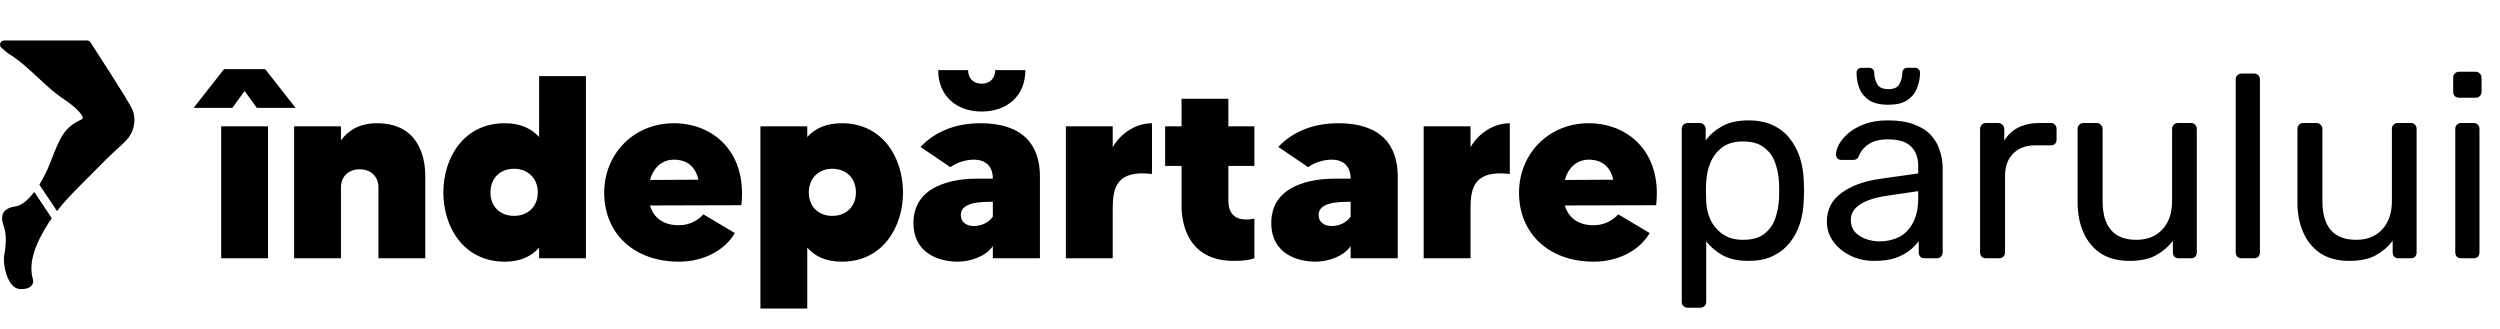
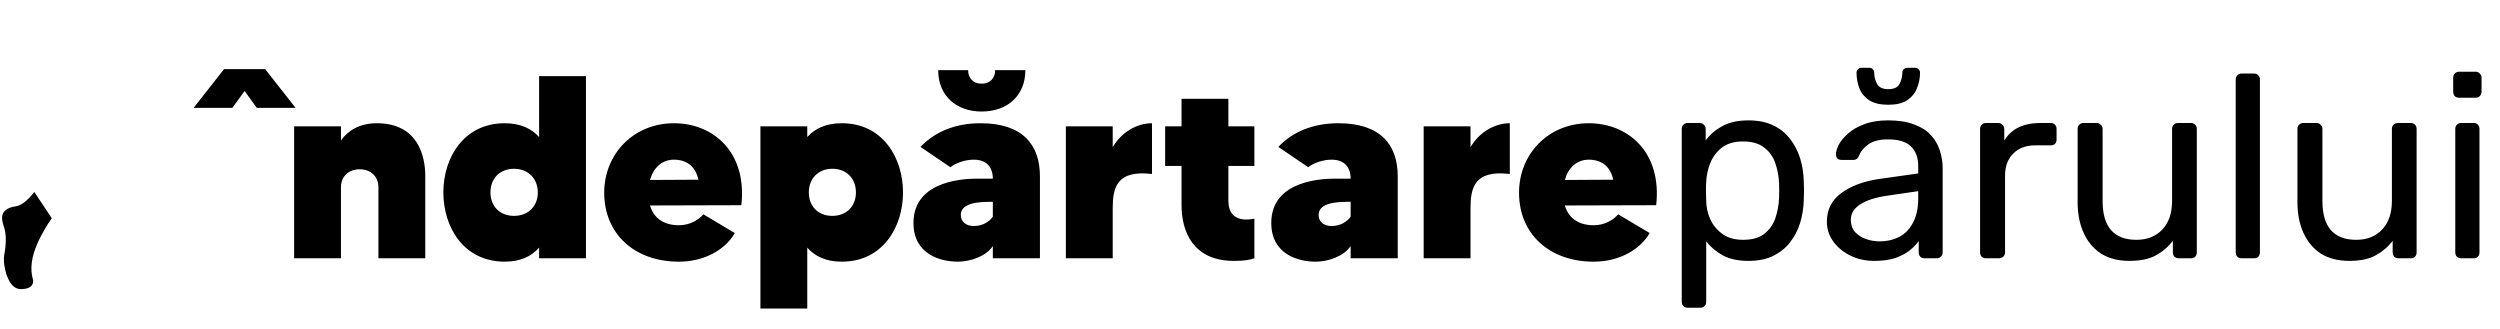
<svg xmlns="http://www.w3.org/2000/svg" width="2594" height="341" viewBox="0 0 2594 341" fill="none">
  <path d="M16.568 214.05C12.367 214.674 6.459 216.02 3.681 220.475C0.778 225.136 2.55 230.683 4.502 236.81C7.551 246.37 5.178 260.641 4.378 264.787C3.054 271.645 5.655 287.345 11.955 294.977C15.386 299.131 19.037 300.004 21.501 300.004C27.216 300.004 30.987 298.692 33.029 296C34.551 293.988 34.655 291.704 34.216 290.165C32.517 284.502 32.13 278.319 33.063 271.782C34.925 258.77 41.406 246.416 46.845 237.103C48.943 233.516 51.282 229.96 53.738 226.421L35.57 199.172C29.051 207.669 22.283 213.199 16.568 214.05Z" fill="black" />
-   <path d="M137.224 113.338C133.19 104.359 95.509 46.416 93.905 43.952C93.114 42.735 91.755 42 90.301 42H4.301C2.508 42 0.904 43.11 0.276 44.787C-0.356 46.459 0.121 48.351 1.467 49.534C7.564 54.874 8.304 55.322 8.631 55.519C19.691 62.15 29.443 71.249 38.869 80.047C45.168 85.925 51.679 92.001 58.623 97.415C61.108 99.35 63.71 101.156 66.312 102.962C69.24 104.995 72.01 106.918 74.624 109.033C83.933 116.554 86.092 121.142 85.903 122.668C85.825 123.283 84.686 123.868 84.2 124.092C66.389 132.305 62.063 143.391 53.442 165.48L51.898 169.427C48.699 177.58 44.889 185.088 40.83 191.556L59.148 219.033C62.124 215.184 65.242 211.37 68.608 207.638C74.211 201.429 80.27 195.378 86.126 189.526C88.539 187.123 90.947 184.714 93.333 182.289L94.529 181.077C103.942 171.526 113.672 161.645 123.761 152.567L124.165 152.206C127.467 149.235 130.881 146.165 133.685 142.368C139.851 134.021 141.27 122.355 137.224 113.338Z" fill="black" />
-   <path d="M229.5 268V131.11H278.1V268H229.5ZM306.72 111.94H266.49L253.8 94.39L241.11 111.94H200.88L232.47 71.71H275.13L306.72 111.94ZM391.034 127.87C433.964 127.87 441.254 162.43 441.254 182.41V268H392.654V194.29C392.654 183.49 385.094 175.66 373.214 175.66C361.334 175.66 353.774 183.49 353.774 194.29V268H305.174V131.11H353.774V145.69C360.794 135.97 372.404 127.87 391.034 127.87ZM559.383 79H607.983V268H559.383V256.93C551.553 265.84 540.213 271.51 523.743 271.51C481.083 271.51 460.023 235.6 460.023 199.69C460.023 163.78 481.083 127.87 523.743 127.87C540.213 127.87 551.553 133.54 559.383 142.18V79ZM533.463 223.99C547.773 223.99 558.033 214.27 558.033 199.69C558.033 185.11 547.773 175.12 533.463 175.12C518.343 175.12 508.893 185.38 508.893 199.69C508.893 213.73 518.343 223.99 533.463 223.99ZM699.287 127.87C739.787 127.87 775.427 157.57 769.217 212.92L674.447 213.19C678.227 226.15 688.487 233.71 704.417 233.71C716.567 233.71 725.477 227.5 729.797 222.37L762.467 241.81C752.747 258.82 731.147 271.51 704.417 271.51C658.247 271.51 626.927 242.62 626.927 199.96C626.927 159.73 657.437 127.87 699.287 127.87ZM674.447 186.73L724.667 186.46C721.967 173.77 713.597 165.67 699.287 165.67C686.867 165.67 677.957 174.04 674.447 186.73ZM873.522 127.87C915.912 127.87 936.972 163.78 936.972 199.69C936.972 235.6 915.912 271.51 873.522 271.51C856.782 271.51 845.442 265.84 837.612 256.93V320.11H789.012V131.11H837.612V142.18C845.442 133.54 856.782 127.87 873.522 127.87ZM863.532 223.99C878.652 223.99 888.102 213.73 888.102 199.69C888.102 185.38 878.652 175.12 863.532 175.12C849.222 175.12 839.232 185.11 839.232 199.69C839.232 214.27 849.222 223.99 863.532 223.99ZM1017.48 127.87C1061.22 127.87 1079.04 150.28 1079.04 182.95V268H1030.17V255.31C1023.15 265.84 1007.22 271.51 993.716 271.51C976.706 271.51 947.816 264.49 947.816 231.28C947.816 185.38 1005.06 185.38 1014.24 185.38C1020.45 185.38 1027.47 185.38 1030.17 185.38C1030.17 172.69 1022.88 165.67 1010.46 165.67C1001.28 165.67 991.556 169.18 986.156 173.5L955.106 152.44C969.956 136.78 991.016 127.87 1017.48 127.87ZM1030.17 224.8V209.41C1029.36 209.41 1028.01 209.41 1026.66 209.41C1005.06 209.41 996.956 214.54 996.956 223.18C996.956 229.66 1001.82 234.52 1010.46 234.52C1019.64 234.52 1026.66 229.93 1030.17 224.8ZM1032.6 72.79H1063.92C1063.92 99.25 1045.29 115.72 1018.56 115.72C992.096 115.72 973.466 99.25 973.466 72.79H1004.52C1004.52 80.62 1009.38 86.83 1018.56 86.83C1027.74 86.83 1032.6 80.62 1032.6 72.79ZM1154.55 152.71C1163.73 137.05 1179.66 127.87 1195.32 127.87V180.52C1158.6 176.2 1154.55 194.56 1154.55 216.43V268H1105.95V131.11H1154.55V152.71ZM1301.56 172.15H1274.56V208.33C1274.56 220.75 1280.77 227.77 1293.19 227.77C1296.7 227.77 1299.4 227.23 1301.56 226.96V268C1296.7 269.62 1291.57 270.7 1280.23 270.7C1237.57 270.7 1225.96 239.65 1225.96 212.92V172.15H1208.95V131.11H1225.96V102.49H1274.56V131.11H1301.56V172.15ZM1388.73 127.87C1432.47 127.87 1450.29 150.28 1450.29 182.95V268H1401.42V255.31C1394.4 265.84 1378.47 271.51 1364.97 271.51C1347.96 271.51 1319.07 264.49 1319.07 231.28C1319.07 185.38 1376.31 185.38 1385.49 185.38C1391.7 185.38 1398.72 185.38 1401.42 185.38C1401.42 172.69 1394.13 165.67 1381.71 165.67C1372.53 165.67 1362.81 169.18 1357.41 173.5L1326.36 152.44C1341.21 136.78 1362.27 127.87 1388.73 127.87ZM1401.42 224.8V209.41C1400.61 209.41 1399.26 209.41 1397.91 209.41C1376.31 209.41 1368.21 214.54 1368.21 223.18C1368.21 229.66 1373.07 234.52 1381.71 234.52C1390.89 234.52 1397.91 229.93 1401.42 224.8ZM1525.8 152.71C1534.98 137.05 1550.91 127.87 1566.57 127.87V180.52C1529.85 176.2 1525.8 194.56 1525.8 216.43V268H1477.2V131.11H1525.8V152.71ZM1648.51 127.87C1689.01 127.87 1724.65 157.57 1718.44 212.92L1623.67 213.19C1627.45 226.15 1637.71 233.71 1653.64 233.71C1665.79 233.71 1674.7 227.5 1679.02 222.37L1711.69 241.81C1701.97 258.82 1680.37 271.51 1653.64 271.51C1607.47 271.51 1576.15 242.62 1576.15 199.96C1576.15 159.73 1606.66 127.87 1648.51 127.87ZM1623.67 186.73L1673.89 186.46C1671.19 173.77 1662.82 165.67 1648.51 165.67C1636.09 165.67 1627.18 174.04 1623.67 186.73ZM1751.19 319.3C1749.39 319.3 1747.86 318.67 1746.6 317.41C1745.52 316.33 1744.98 314.89 1744.98 313.09V133.81C1744.98 132.01 1745.52 130.57 1746.6 129.49C1747.86 128.23 1749.39 127.6 1751.19 127.6H1763.61C1765.41 127.6 1766.85 128.23 1767.93 129.49C1769.19 130.57 1769.82 132.01 1769.82 133.81V145.69C1774.14 139.75 1779.9 134.8 1787.1 130.84C1794.3 126.88 1803.3 124.9 1814.1 124.9C1824.18 124.9 1832.73 126.61 1839.75 130.03C1846.95 133.45 1852.8 138.13 1857.3 144.07C1861.98 150.01 1865.49 156.76 1867.83 164.32C1870.17 171.88 1871.43 179.98 1871.61 188.62C1871.79 191.5 1871.88 194.56 1871.88 197.8C1871.88 201.04 1871.79 204.1 1871.61 206.98C1871.43 215.44 1870.17 223.54 1867.83 231.28C1865.49 238.84 1861.98 245.59 1857.3 251.53C1852.8 257.29 1846.95 261.97 1839.75 265.57C1832.73 268.99 1824.18 270.7 1814.1 270.7C1803.66 270.7 1794.84 268.81 1787.64 265.03C1780.62 261.07 1774.86 256.21 1770.36 250.45V313.09C1770.36 314.89 1769.82 316.33 1768.74 317.41C1767.66 318.67 1766.13 319.3 1764.15 319.3H1751.19ZM1808.43 248.83C1817.79 248.83 1825.08 246.85 1830.3 242.89C1835.7 238.75 1839.57 233.44 1841.91 226.96C1844.25 220.3 1845.6 213.19 1845.96 205.63C1846.14 200.41 1846.14 195.19 1845.96 189.97C1845.6 182.41 1844.25 175.39 1841.91 168.91C1839.57 162.25 1835.7 156.94 1830.3 152.98C1825.08 148.84 1817.79 146.77 1808.43 146.77C1799.61 146.77 1792.41 148.84 1786.83 152.98C1781.43 157.12 1777.38 162.43 1774.68 168.91C1772.16 175.21 1770.72 181.69 1770.36 188.35C1770.18 191.23 1770.09 194.65 1770.09 198.61C1770.09 202.57 1770.18 206.08 1770.36 209.14C1770.54 215.44 1771.98 221.65 1774.68 227.77C1777.56 233.89 1781.79 238.93 1787.37 242.89C1792.95 246.85 1799.97 248.83 1808.43 248.83ZM1944.7 270.7C1935.7 270.7 1927.51 268.9 1920.13 265.3C1912.75 261.7 1906.81 256.84 1902.31 250.72C1897.81 244.6 1895.56 237.67 1895.56 229.93C1895.56 217.51 1900.6 207.61 1910.68 200.23C1920.76 192.85 1933.9 187.99 1950.1 185.65L1990.33 179.98V172.15C1990.33 163.51 1987.81 156.76 1982.77 151.9C1977.91 147.04 1969.9 144.61 1958.74 144.61C1950.64 144.61 1944.07 146.23 1939.03 149.47C1934.17 152.71 1930.75 156.85 1928.77 161.89C1927.69 164.59 1925.8 165.94 1923.1 165.94H1910.95C1908.97 165.94 1907.44 165.4 1906.36 164.32C1905.46 163.06 1905.01 161.62 1905.01 160C1905.01 157.3 1906 153.97 1907.98 150.01C1910.14 146.05 1913.38 142.18 1917.7 138.4C1922.02 134.62 1927.51 131.47 1934.17 128.95C1941.01 126.25 1949.29 124.9 1959.01 124.9C1969.81 124.9 1978.9 126.34 1986.28 129.22C1993.66 131.92 1999.42 135.61 2003.56 140.29C2007.88 144.97 2010.94 150.28 2012.74 156.22C2014.72 162.16 2015.71 168.19 2015.71 174.31V261.79C2015.71 263.59 2015.08 265.12 2013.82 266.38C2012.74 267.46 2011.3 268 2009.5 268H1997.08C1995.1 268 1993.57 267.46 1992.49 266.38C1991.41 265.12 1990.87 263.59 1990.87 261.79V250.18C1988.53 253.42 1985.38 256.66 1981.42 259.9C1977.46 262.96 1972.51 265.57 1966.57 267.73C1960.63 269.71 1953.34 270.7 1944.7 270.7ZM1950.37 250.45C1957.75 250.45 1964.5 248.92 1970.62 245.86C1976.74 242.62 1981.51 237.67 1984.93 231.01C1988.53 224.35 1990.33 215.98 1990.33 205.9V198.34L1959.01 202.93C1946.23 204.73 1936.6 207.79 1930.12 212.11C1923.64 216.25 1920.4 221.56 1920.4 228.04C1920.4 233.08 1921.84 237.31 1924.72 240.73C1927.78 243.97 1931.56 246.4 1936.06 248.02C1940.74 249.64 1945.51 250.45 1950.37 250.45ZM1959.28 108.7C1951 108.7 1944.43 107.17 1939.57 104.11C1934.71 100.87 1931.29 96.73 1929.31 91.69C1927.33 86.47 1926.34 81.07 1926.34 75.49C1926.34 74.05 1926.79 72.88 1927.69 71.98C1928.59 70.9 1929.85 70.36 1931.47 70.36H1939.57C1941.19 70.36 1942.45 70.9 1943.35 71.98C1944.25 72.88 1944.7 74.05 1944.7 75.49C1944.7 79.63 1945.69 83.5 1947.67 87.1C1949.65 90.7 1953.52 92.5 1959.28 92.5C1965.22 92.5 1969.09 90.7 1970.89 87.1C1972.87 83.5 1973.86 79.54 1973.86 75.22C1973.86 73.96 1974.31 72.88 1975.21 71.98C1976.11 70.9 1977.37 70.36 1978.99 70.36H1987.09C1988.71 70.36 1989.97 70.9 1990.87 71.98C1991.77 72.88 1992.22 74.05 1992.22 75.49C1992.22 81.07 1991.14 86.47 1988.98 91.69C1987 96.73 1983.58 100.87 1978.72 104.11C1974.04 107.17 1967.56 108.7 1959.28 108.7ZM2060.73 268C2058.93 268 2057.4 267.46 2056.14 266.38C2055.06 265.12 2054.52 263.59 2054.52 261.79V134.08C2054.52 132.28 2055.06 130.75 2056.14 129.49C2057.4 128.23 2058.93 127.6 2060.73 127.6H2073.15C2074.95 127.6 2076.48 128.23 2077.74 129.49C2079 130.75 2079.63 132.28 2079.63 134.08V145.96C2083.23 139.84 2088.18 135.25 2094.48 132.19C2100.78 129.13 2108.34 127.6 2117.16 127.6H2127.96C2129.76 127.6 2131.2 128.23 2132.28 129.49C2133.36 130.57 2133.9 132.01 2133.9 133.81V144.88C2133.9 146.68 2133.36 148.12 2132.28 149.2C2131.2 150.28 2129.76 150.82 2127.96 150.82H2111.76C2102.04 150.82 2094.39 153.7 2088.81 159.46C2083.23 165.04 2080.44 172.69 2080.44 182.41V261.79C2080.44 263.59 2079.81 265.12 2078.55 266.38C2077.29 267.46 2075.76 268 2073.96 268H2060.73ZM2209.47 270.7C2197.95 270.7 2188.14 268.18 2180.04 263.14C2172.12 257.92 2166.09 250.72 2161.95 241.54C2157.81 232.36 2155.74 221.83 2155.74 209.95V133.81C2155.74 132.01 2156.28 130.57 2157.36 129.49C2158.62 128.23 2160.15 127.6 2161.95 127.6H2175.45C2177.25 127.6 2178.69 128.23 2179.77 129.49C2181.03 130.57 2181.66 132.01 2181.66 133.81V208.6C2181.66 235.42 2193.36 248.83 2216.76 248.83C2227.92 248.83 2236.83 245.32 2243.49 238.3C2250.33 231.1 2253.75 221.2 2253.75 208.6V133.81C2253.75 132.01 2254.29 130.57 2255.37 129.49C2256.63 128.23 2258.16 127.6 2259.96 127.6H2273.19C2275.17 127.6 2276.7 128.23 2277.78 129.49C2278.86 130.57 2279.4 132.01 2279.4 133.81V261.79C2279.4 263.59 2278.86 265.12 2277.78 266.38C2276.7 267.46 2275.17 268 2273.19 268H2260.77C2258.97 268 2257.44 267.46 2256.18 266.38C2255.1 265.12 2254.56 263.59 2254.56 261.79V249.91C2249.7 256.21 2243.76 261.25 2236.74 265.03C2229.9 268.81 2220.81 270.7 2209.47 270.7ZM2326 268C2324.2 268 2322.67 267.46 2321.41 266.38C2320.33 265.12 2319.79 263.59 2319.79 261.79V82.51C2319.79 80.71 2320.33 79.27 2321.41 78.19C2322.67 76.93 2324.2 76.3 2326 76.3H2338.69C2340.67 76.3 2342.2 76.93 2343.28 78.19C2344.36 79.27 2344.9 80.71 2344.9 82.51V261.79C2344.9 263.59 2344.36 265.12 2343.28 266.38C2342.2 267.46 2340.67 268 2338.69 268H2326ZM2437.55 270.7C2426.03 270.7 2416.22 268.18 2408.12 263.14C2400.2 257.92 2394.17 250.72 2390.03 241.54C2385.89 232.36 2383.82 221.83 2383.82 209.95V133.81C2383.82 132.01 2384.36 130.57 2385.44 129.49C2386.7 128.23 2388.23 127.6 2390.03 127.6H2403.53C2405.33 127.6 2406.77 128.23 2407.85 129.49C2409.11 130.57 2409.74 132.01 2409.74 133.81V208.6C2409.74 235.42 2421.44 248.83 2444.84 248.83C2456 248.83 2464.91 245.32 2471.57 238.3C2478.41 231.1 2481.83 221.2 2481.83 208.6V133.81C2481.83 132.01 2482.37 130.57 2483.45 129.49C2484.71 128.23 2486.24 127.6 2488.04 127.6H2501.27C2503.25 127.6 2504.78 128.23 2505.86 129.49C2506.94 130.57 2507.48 132.01 2507.48 133.81V261.79C2507.48 263.59 2506.94 265.12 2505.86 266.38C2504.78 267.46 2503.25 268 2501.27 268H2488.85C2487.05 268 2485.52 267.46 2484.26 266.38C2483.18 265.12 2482.64 263.59 2482.64 261.79V249.91C2477.78 256.21 2471.84 261.25 2464.82 265.03C2457.98 268.81 2448.89 270.7 2437.55 270.7ZM2553.8 268C2552 268 2550.47 267.46 2549.21 266.38C2548.13 265.12 2547.59 263.59 2547.59 261.79V133.81C2547.59 132.01 2548.13 130.57 2549.21 129.49C2550.47 128.23 2552 127.6 2553.8 127.6H2566.76C2568.56 127.6 2570 128.23 2571.08 129.49C2572.16 130.57 2572.7 132.01 2572.7 133.81V261.79C2572.7 263.59 2572.16 265.12 2571.08 266.38C2570 267.46 2568.56 268 2566.76 268H2553.8ZM2551.64 101.41C2549.84 101.41 2548.31 100.87 2547.05 99.79C2545.97 98.53 2545.43 97 2545.43 95.2V80.62C2545.43 78.82 2545.97 77.38 2547.05 76.3C2548.31 75.04 2549.84 74.41 2551.64 74.41H2568.65C2570.45 74.41 2571.89 75.04 2572.97 76.3C2574.23 77.38 2574.86 78.82 2574.86 80.62V95.2C2574.86 97 2574.23 98.53 2572.97 99.79C2571.89 100.87 2570.45 101.41 2568.65 101.41H2551.64Z" fill="black" />
+   <path d="M229.5 268V131.11V268H229.5ZM306.72 111.94H266.49L253.8 94.39L241.11 111.94H200.88L232.47 71.71H275.13L306.72 111.94ZM391.034 127.87C433.964 127.87 441.254 162.43 441.254 182.41V268H392.654V194.29C392.654 183.49 385.094 175.66 373.214 175.66C361.334 175.66 353.774 183.49 353.774 194.29V268H305.174V131.11H353.774V145.69C360.794 135.97 372.404 127.87 391.034 127.87ZM559.383 79H607.983V268H559.383V256.93C551.553 265.84 540.213 271.51 523.743 271.51C481.083 271.51 460.023 235.6 460.023 199.69C460.023 163.78 481.083 127.87 523.743 127.87C540.213 127.87 551.553 133.54 559.383 142.18V79ZM533.463 223.99C547.773 223.99 558.033 214.27 558.033 199.69C558.033 185.11 547.773 175.12 533.463 175.12C518.343 175.12 508.893 185.38 508.893 199.69C508.893 213.73 518.343 223.99 533.463 223.99ZM699.287 127.87C739.787 127.87 775.427 157.57 769.217 212.92L674.447 213.19C678.227 226.15 688.487 233.71 704.417 233.71C716.567 233.71 725.477 227.5 729.797 222.37L762.467 241.81C752.747 258.82 731.147 271.51 704.417 271.51C658.247 271.51 626.927 242.62 626.927 199.96C626.927 159.73 657.437 127.87 699.287 127.87ZM674.447 186.73L724.667 186.46C721.967 173.77 713.597 165.67 699.287 165.67C686.867 165.67 677.957 174.04 674.447 186.73ZM873.522 127.87C915.912 127.87 936.972 163.78 936.972 199.69C936.972 235.6 915.912 271.51 873.522 271.51C856.782 271.51 845.442 265.84 837.612 256.93V320.11H789.012V131.11H837.612V142.18C845.442 133.54 856.782 127.87 873.522 127.87ZM863.532 223.99C878.652 223.99 888.102 213.73 888.102 199.69C888.102 185.38 878.652 175.12 863.532 175.12C849.222 175.12 839.232 185.11 839.232 199.69C839.232 214.27 849.222 223.99 863.532 223.99ZM1017.48 127.87C1061.22 127.87 1079.04 150.28 1079.04 182.95V268H1030.17V255.31C1023.15 265.84 1007.22 271.51 993.716 271.51C976.706 271.51 947.816 264.49 947.816 231.28C947.816 185.38 1005.06 185.38 1014.24 185.38C1020.45 185.38 1027.47 185.38 1030.17 185.38C1030.17 172.69 1022.88 165.67 1010.46 165.67C1001.28 165.67 991.556 169.18 986.156 173.5L955.106 152.44C969.956 136.78 991.016 127.87 1017.48 127.87ZM1030.17 224.8V209.41C1029.36 209.41 1028.01 209.41 1026.66 209.41C1005.06 209.41 996.956 214.54 996.956 223.18C996.956 229.66 1001.82 234.52 1010.46 234.52C1019.64 234.52 1026.66 229.93 1030.17 224.8ZM1032.6 72.79H1063.92C1063.92 99.25 1045.29 115.72 1018.56 115.72C992.096 115.72 973.466 99.25 973.466 72.79H1004.52C1004.52 80.62 1009.38 86.83 1018.56 86.83C1027.74 86.83 1032.6 80.62 1032.6 72.79ZM1154.55 152.71C1163.73 137.05 1179.66 127.87 1195.32 127.87V180.52C1158.6 176.2 1154.55 194.56 1154.55 216.43V268H1105.95V131.11H1154.55V152.71ZM1301.56 172.15H1274.56V208.33C1274.56 220.75 1280.77 227.77 1293.19 227.77C1296.7 227.77 1299.4 227.23 1301.56 226.96V268C1296.7 269.62 1291.57 270.7 1280.23 270.7C1237.57 270.7 1225.96 239.65 1225.96 212.92V172.15H1208.95V131.11H1225.96V102.49H1274.56V131.11H1301.56V172.15ZM1388.73 127.87C1432.47 127.87 1450.29 150.28 1450.29 182.95V268H1401.42V255.31C1394.4 265.84 1378.47 271.51 1364.97 271.51C1347.96 271.51 1319.07 264.49 1319.07 231.28C1319.07 185.38 1376.31 185.38 1385.49 185.38C1391.7 185.38 1398.72 185.38 1401.42 185.38C1401.42 172.69 1394.13 165.67 1381.71 165.67C1372.53 165.67 1362.81 169.18 1357.41 173.5L1326.36 152.44C1341.21 136.78 1362.27 127.87 1388.73 127.87ZM1401.42 224.8V209.41C1400.61 209.41 1399.26 209.41 1397.91 209.41C1376.31 209.41 1368.21 214.54 1368.21 223.18C1368.21 229.66 1373.07 234.52 1381.71 234.52C1390.89 234.52 1397.91 229.93 1401.42 224.8ZM1525.8 152.71C1534.98 137.05 1550.91 127.87 1566.57 127.87V180.52C1529.85 176.2 1525.8 194.56 1525.8 216.43V268H1477.2V131.11H1525.8V152.71ZM1648.51 127.87C1689.01 127.87 1724.65 157.57 1718.44 212.92L1623.67 213.19C1627.45 226.15 1637.71 233.71 1653.64 233.71C1665.79 233.71 1674.7 227.5 1679.02 222.37L1711.69 241.81C1701.97 258.82 1680.37 271.51 1653.64 271.51C1607.47 271.51 1576.15 242.62 1576.15 199.96C1576.15 159.73 1606.66 127.87 1648.51 127.87ZM1623.67 186.73L1673.89 186.46C1671.19 173.77 1662.82 165.67 1648.51 165.67C1636.09 165.67 1627.18 174.04 1623.67 186.73ZM1751.19 319.3C1749.39 319.3 1747.86 318.67 1746.6 317.41C1745.52 316.33 1744.98 314.89 1744.98 313.09V133.81C1744.98 132.01 1745.52 130.57 1746.6 129.49C1747.86 128.23 1749.39 127.6 1751.19 127.6H1763.61C1765.41 127.6 1766.85 128.23 1767.93 129.49C1769.19 130.57 1769.82 132.01 1769.82 133.81V145.69C1774.14 139.75 1779.9 134.8 1787.1 130.84C1794.3 126.88 1803.3 124.9 1814.1 124.9C1824.18 124.9 1832.73 126.61 1839.75 130.03C1846.95 133.45 1852.8 138.13 1857.3 144.07C1861.98 150.01 1865.49 156.76 1867.83 164.32C1870.17 171.88 1871.43 179.98 1871.61 188.62C1871.79 191.5 1871.88 194.56 1871.88 197.8C1871.88 201.04 1871.79 204.1 1871.61 206.98C1871.43 215.44 1870.17 223.54 1867.83 231.28C1865.49 238.84 1861.98 245.59 1857.3 251.53C1852.8 257.29 1846.95 261.97 1839.75 265.57C1832.73 268.99 1824.18 270.7 1814.1 270.7C1803.66 270.7 1794.84 268.81 1787.64 265.03C1780.62 261.07 1774.86 256.21 1770.36 250.45V313.09C1770.36 314.89 1769.82 316.33 1768.74 317.41C1767.66 318.67 1766.13 319.3 1764.15 319.3H1751.19ZM1808.43 248.83C1817.79 248.83 1825.08 246.85 1830.3 242.89C1835.7 238.75 1839.57 233.44 1841.91 226.96C1844.25 220.3 1845.6 213.19 1845.96 205.63C1846.14 200.41 1846.14 195.19 1845.96 189.97C1845.6 182.41 1844.25 175.39 1841.91 168.91C1839.57 162.25 1835.7 156.94 1830.3 152.98C1825.08 148.84 1817.79 146.77 1808.43 146.77C1799.61 146.77 1792.41 148.84 1786.83 152.98C1781.43 157.12 1777.38 162.43 1774.68 168.91C1772.16 175.21 1770.72 181.69 1770.36 188.35C1770.18 191.23 1770.09 194.65 1770.09 198.61C1770.09 202.57 1770.18 206.08 1770.36 209.14C1770.54 215.44 1771.98 221.65 1774.68 227.77C1777.56 233.89 1781.79 238.93 1787.37 242.89C1792.95 246.85 1799.97 248.83 1808.43 248.83ZM1944.7 270.7C1935.7 270.7 1927.51 268.9 1920.13 265.3C1912.75 261.7 1906.81 256.84 1902.31 250.72C1897.81 244.6 1895.56 237.67 1895.56 229.93C1895.56 217.51 1900.6 207.61 1910.68 200.23C1920.76 192.85 1933.9 187.99 1950.1 185.65L1990.33 179.98V172.15C1990.33 163.51 1987.81 156.76 1982.77 151.9C1977.91 147.04 1969.9 144.61 1958.74 144.61C1950.64 144.61 1944.07 146.23 1939.03 149.47C1934.17 152.71 1930.75 156.85 1928.77 161.89C1927.69 164.59 1925.8 165.94 1923.1 165.94H1910.95C1908.97 165.94 1907.44 165.4 1906.36 164.32C1905.46 163.06 1905.01 161.62 1905.01 160C1905.01 157.3 1906 153.97 1907.98 150.01C1910.14 146.05 1913.38 142.18 1917.7 138.4C1922.02 134.62 1927.51 131.47 1934.17 128.95C1941.01 126.25 1949.29 124.9 1959.01 124.9C1969.81 124.9 1978.9 126.34 1986.28 129.22C1993.66 131.92 1999.42 135.61 2003.56 140.29C2007.88 144.97 2010.94 150.28 2012.74 156.22C2014.72 162.16 2015.71 168.19 2015.71 174.31V261.79C2015.71 263.59 2015.08 265.12 2013.82 266.38C2012.74 267.46 2011.3 268 2009.5 268H1997.08C1995.1 268 1993.57 267.46 1992.49 266.38C1991.41 265.12 1990.87 263.59 1990.87 261.79V250.18C1988.53 253.42 1985.38 256.66 1981.42 259.9C1977.46 262.96 1972.51 265.57 1966.57 267.73C1960.63 269.71 1953.34 270.7 1944.7 270.7ZM1950.37 250.45C1957.75 250.45 1964.5 248.92 1970.62 245.86C1976.74 242.62 1981.51 237.67 1984.93 231.01C1988.53 224.35 1990.33 215.98 1990.33 205.9V198.34L1959.01 202.93C1946.23 204.73 1936.6 207.79 1930.12 212.11C1923.64 216.25 1920.4 221.56 1920.4 228.04C1920.4 233.08 1921.84 237.31 1924.72 240.73C1927.78 243.97 1931.56 246.4 1936.06 248.02C1940.74 249.64 1945.51 250.45 1950.37 250.45ZM1959.28 108.7C1951 108.7 1944.43 107.17 1939.57 104.11C1934.71 100.87 1931.29 96.73 1929.31 91.69C1927.33 86.47 1926.34 81.07 1926.34 75.49C1926.34 74.05 1926.79 72.88 1927.69 71.98C1928.59 70.9 1929.85 70.36 1931.47 70.36H1939.57C1941.19 70.36 1942.45 70.9 1943.35 71.98C1944.25 72.88 1944.7 74.05 1944.7 75.49C1944.7 79.63 1945.69 83.5 1947.67 87.1C1949.65 90.7 1953.52 92.5 1959.28 92.5C1965.22 92.5 1969.09 90.7 1970.89 87.1C1972.87 83.5 1973.86 79.54 1973.86 75.22C1973.86 73.96 1974.31 72.88 1975.21 71.98C1976.11 70.9 1977.37 70.36 1978.99 70.36H1987.09C1988.71 70.36 1989.97 70.9 1990.87 71.98C1991.77 72.88 1992.22 74.05 1992.22 75.49C1992.22 81.07 1991.14 86.47 1988.98 91.69C1987 96.73 1983.58 100.87 1978.72 104.11C1974.04 107.17 1967.56 108.7 1959.28 108.7ZM2060.73 268C2058.93 268 2057.4 267.46 2056.14 266.38C2055.06 265.12 2054.52 263.59 2054.52 261.79V134.08C2054.52 132.28 2055.06 130.75 2056.14 129.49C2057.4 128.23 2058.93 127.6 2060.73 127.6H2073.15C2074.95 127.6 2076.48 128.23 2077.74 129.49C2079 130.75 2079.63 132.28 2079.63 134.08V145.96C2083.23 139.84 2088.18 135.25 2094.48 132.19C2100.78 129.13 2108.34 127.6 2117.16 127.6H2127.96C2129.76 127.6 2131.2 128.23 2132.28 129.49C2133.36 130.57 2133.9 132.01 2133.9 133.81V144.88C2133.9 146.68 2133.36 148.12 2132.28 149.2C2131.2 150.28 2129.76 150.82 2127.96 150.82H2111.76C2102.04 150.82 2094.39 153.7 2088.81 159.46C2083.23 165.04 2080.44 172.69 2080.44 182.41V261.79C2080.44 263.59 2079.81 265.12 2078.55 266.38C2077.29 267.46 2075.76 268 2073.96 268H2060.73ZM2209.47 270.7C2197.95 270.7 2188.14 268.18 2180.04 263.14C2172.12 257.92 2166.09 250.72 2161.95 241.54C2157.81 232.36 2155.74 221.83 2155.74 209.95V133.81C2155.74 132.01 2156.28 130.57 2157.36 129.49C2158.62 128.23 2160.15 127.6 2161.95 127.6H2175.45C2177.25 127.6 2178.69 128.23 2179.77 129.49C2181.03 130.57 2181.66 132.01 2181.66 133.81V208.6C2181.66 235.42 2193.36 248.83 2216.76 248.83C2227.92 248.83 2236.83 245.32 2243.49 238.3C2250.33 231.1 2253.75 221.2 2253.75 208.6V133.81C2253.75 132.01 2254.29 130.57 2255.37 129.49C2256.63 128.23 2258.16 127.6 2259.96 127.6H2273.19C2275.17 127.6 2276.7 128.23 2277.78 129.49C2278.86 130.57 2279.4 132.01 2279.4 133.81V261.79C2279.4 263.59 2278.86 265.12 2277.78 266.38C2276.7 267.46 2275.17 268 2273.19 268H2260.77C2258.97 268 2257.44 267.46 2256.18 266.38C2255.1 265.12 2254.56 263.59 2254.56 261.79V249.91C2249.7 256.21 2243.76 261.25 2236.74 265.03C2229.9 268.81 2220.81 270.7 2209.47 270.7ZM2326 268C2324.2 268 2322.67 267.46 2321.41 266.38C2320.33 265.12 2319.79 263.59 2319.79 261.79V82.51C2319.79 80.71 2320.33 79.27 2321.41 78.19C2322.67 76.93 2324.2 76.3 2326 76.3H2338.69C2340.67 76.3 2342.2 76.93 2343.28 78.19C2344.36 79.27 2344.9 80.71 2344.9 82.51V261.79C2344.9 263.59 2344.36 265.12 2343.28 266.38C2342.2 267.46 2340.67 268 2338.69 268H2326ZM2437.55 270.7C2426.03 270.7 2416.22 268.18 2408.12 263.14C2400.2 257.92 2394.17 250.72 2390.03 241.54C2385.89 232.36 2383.82 221.83 2383.82 209.95V133.81C2383.82 132.01 2384.36 130.57 2385.44 129.49C2386.7 128.23 2388.23 127.6 2390.03 127.6H2403.53C2405.33 127.6 2406.77 128.23 2407.85 129.49C2409.11 130.57 2409.74 132.01 2409.74 133.81V208.6C2409.74 235.42 2421.44 248.83 2444.84 248.83C2456 248.83 2464.91 245.32 2471.57 238.3C2478.41 231.1 2481.83 221.2 2481.83 208.6V133.81C2481.83 132.01 2482.37 130.57 2483.45 129.49C2484.71 128.23 2486.24 127.6 2488.04 127.6H2501.27C2503.25 127.6 2504.78 128.23 2505.86 129.49C2506.94 130.57 2507.48 132.01 2507.48 133.81V261.79C2507.48 263.59 2506.94 265.12 2505.86 266.38C2504.78 267.46 2503.25 268 2501.27 268H2488.85C2487.05 268 2485.52 267.46 2484.26 266.38C2483.18 265.12 2482.64 263.59 2482.64 261.79V249.91C2477.78 256.21 2471.84 261.25 2464.82 265.03C2457.98 268.81 2448.89 270.7 2437.55 270.7ZM2553.8 268C2552 268 2550.47 267.46 2549.21 266.38C2548.13 265.12 2547.59 263.59 2547.59 261.79V133.81C2547.59 132.01 2548.13 130.57 2549.21 129.49C2550.47 128.23 2552 127.6 2553.8 127.6H2566.76C2568.56 127.6 2570 128.23 2571.08 129.49C2572.16 130.57 2572.7 132.01 2572.7 133.81V261.79C2572.7 263.59 2572.16 265.12 2571.08 266.38C2570 267.46 2568.56 268 2566.76 268H2553.8ZM2551.64 101.41C2549.84 101.41 2548.31 100.87 2547.05 99.79C2545.97 98.53 2545.43 97 2545.43 95.2V80.62C2545.43 78.82 2545.97 77.38 2547.05 76.3C2548.31 75.04 2549.84 74.41 2551.64 74.41H2568.65C2570.45 74.41 2571.89 75.04 2572.97 76.3C2574.23 77.38 2574.86 78.82 2574.86 80.62V95.2C2574.86 97 2574.23 98.53 2572.97 99.79C2571.89 100.87 2570.45 101.41 2568.65 101.41H2551.64Z" fill="black" />
</svg>